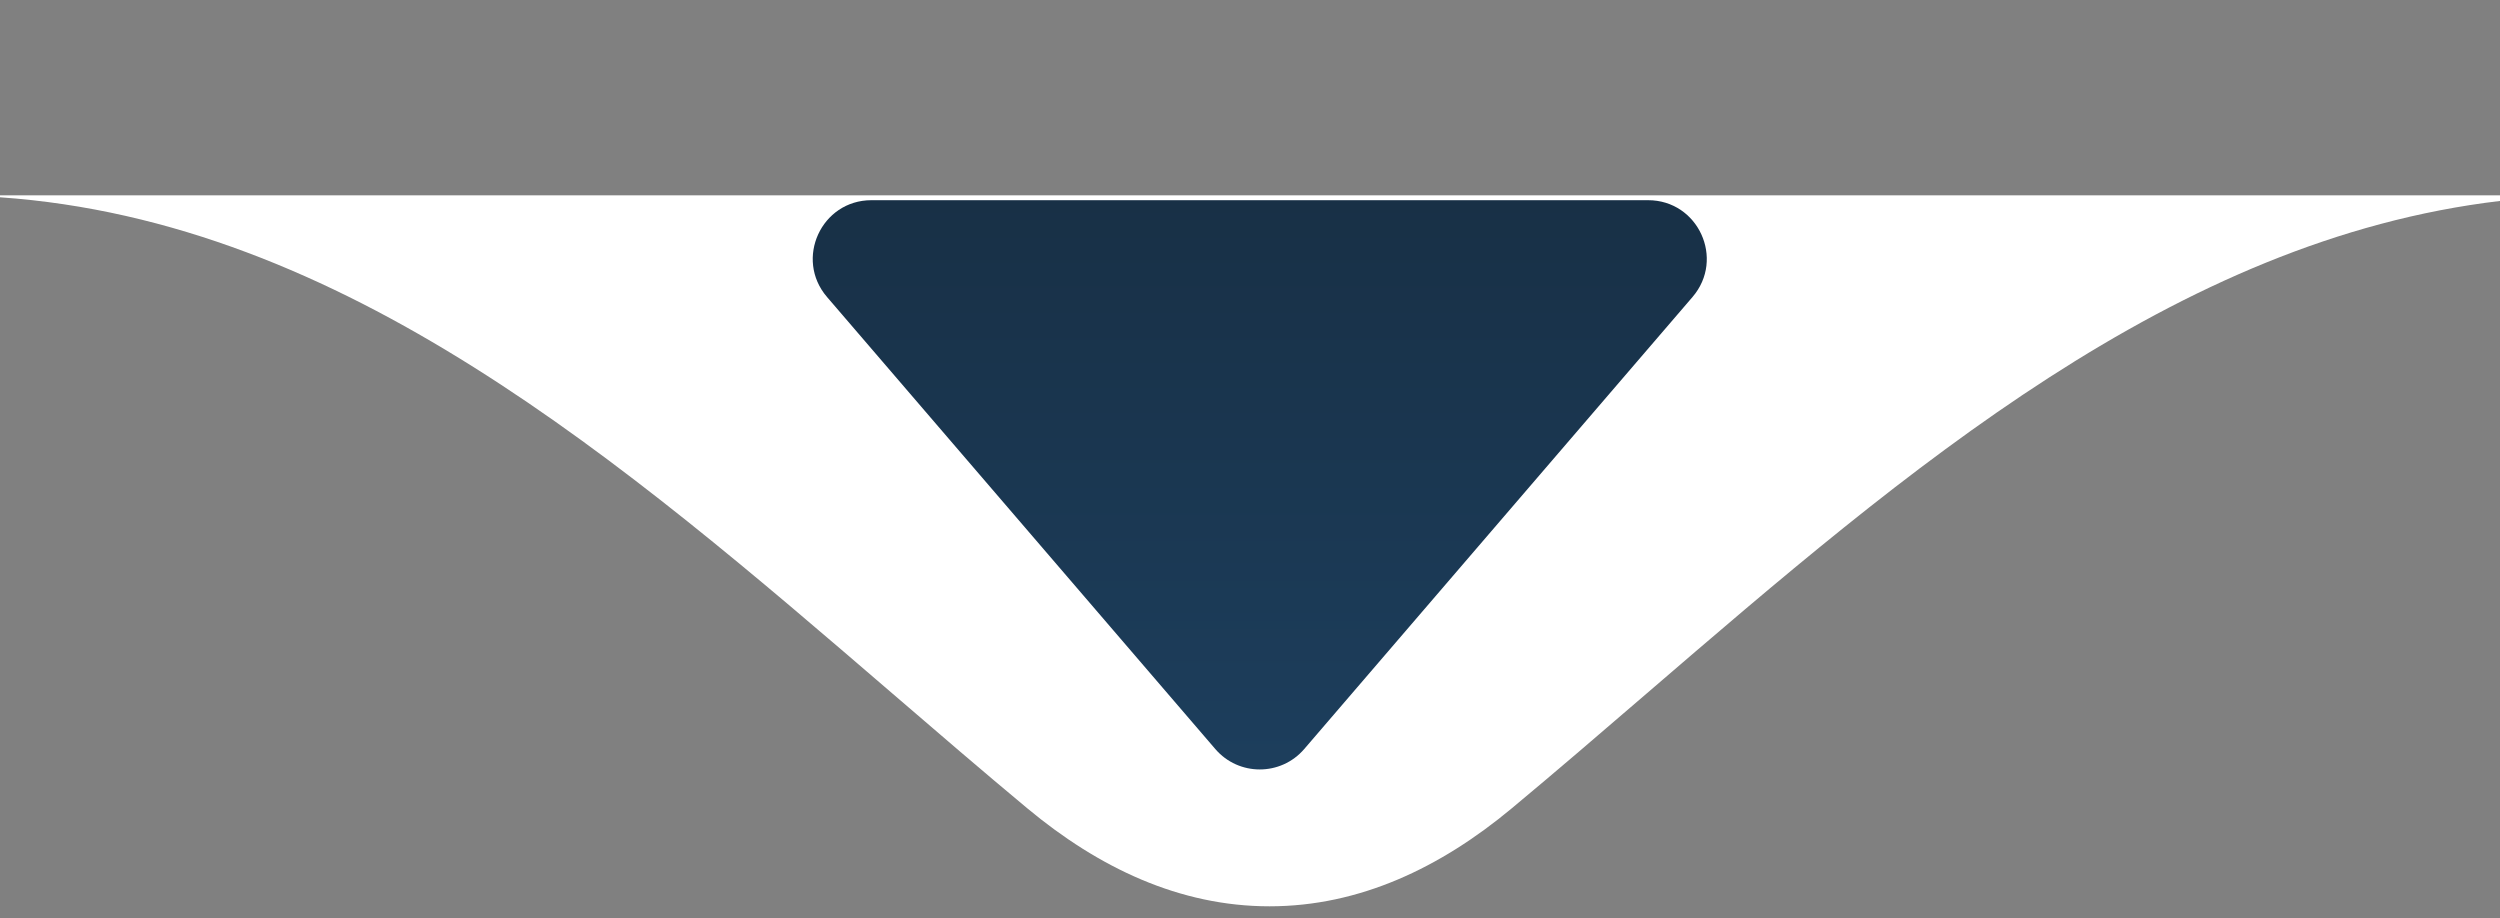
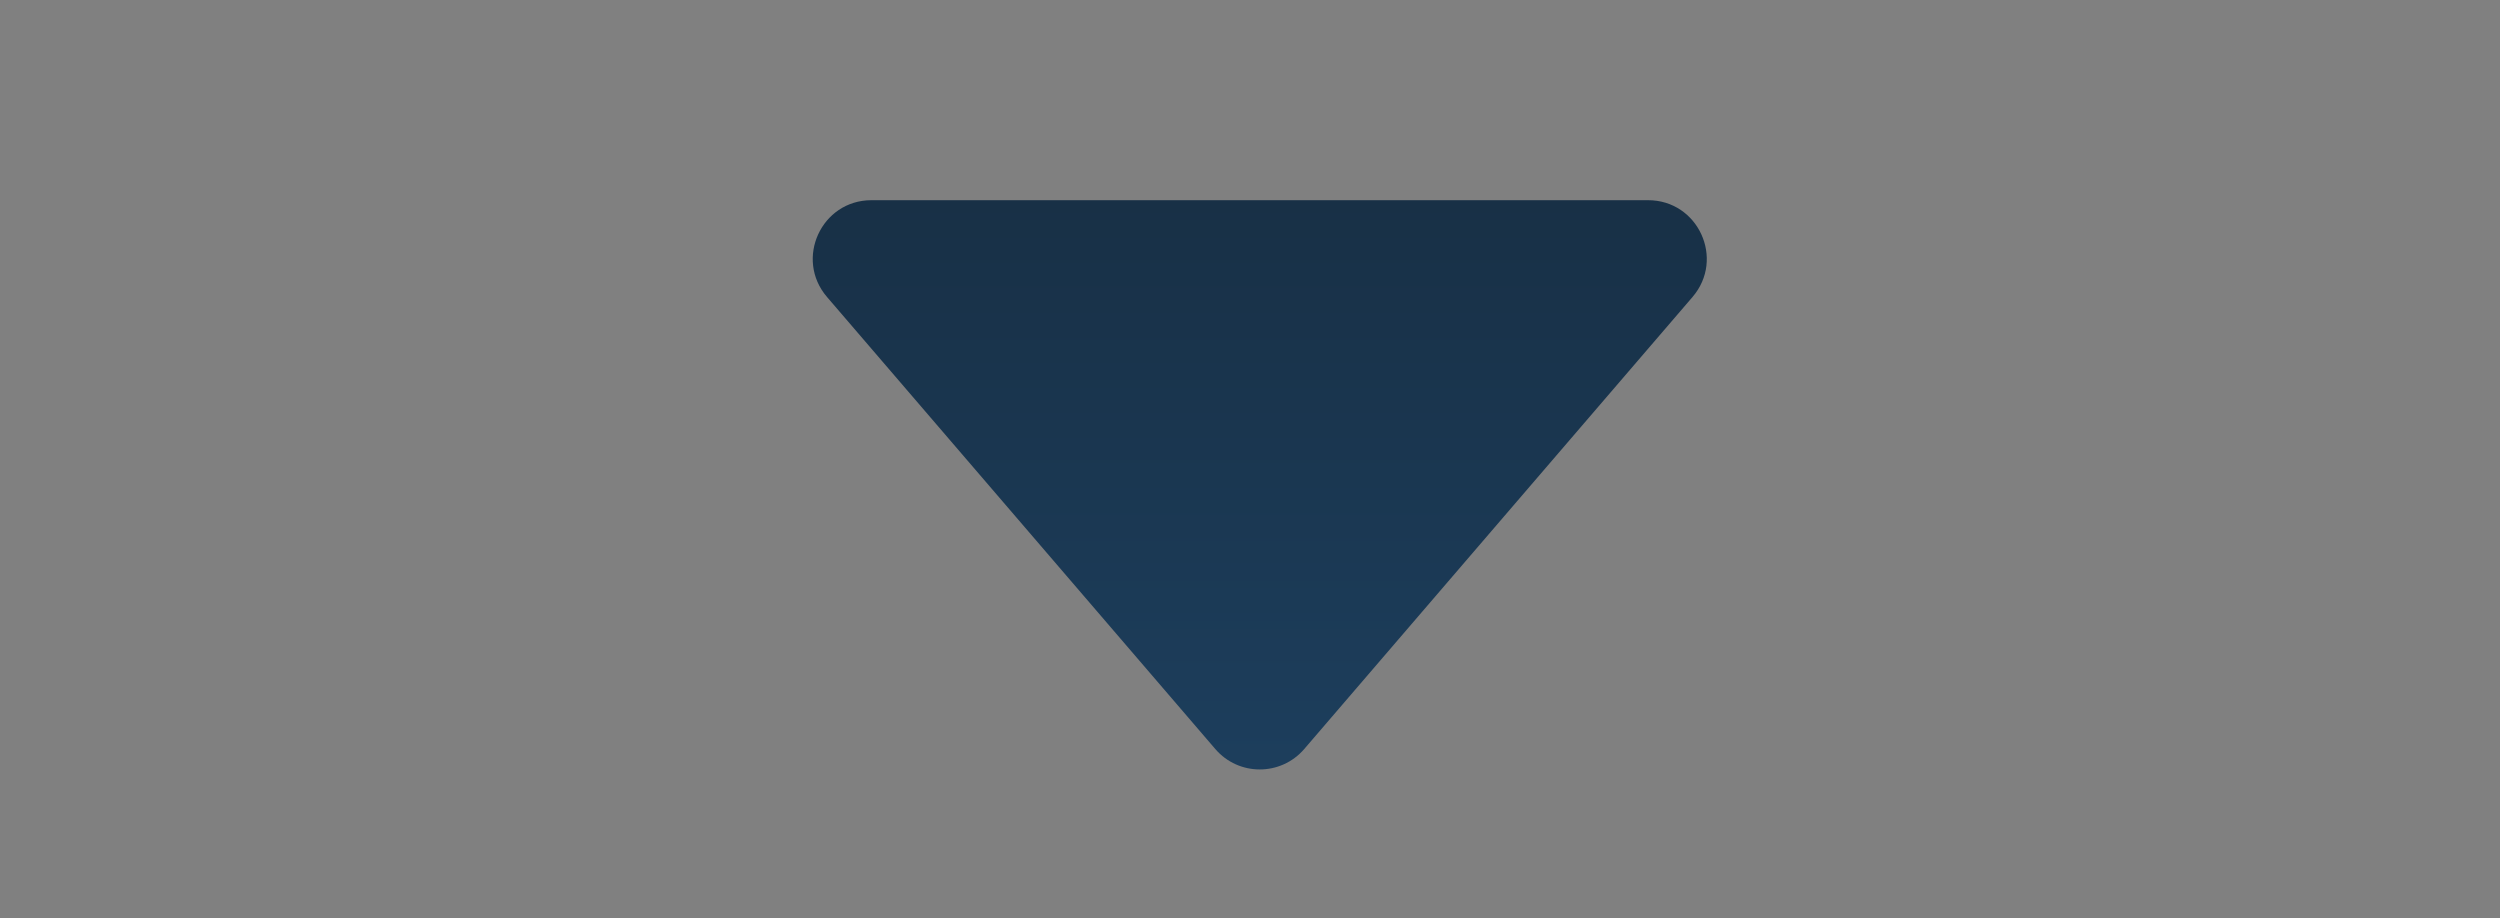
<svg xmlns="http://www.w3.org/2000/svg" width="128" height="47" viewBox="0 0 128 47" fill="none">
  <rect x="0" y="0" width="128" height="47" fill="#808080" stroke="none" />
-   <path fill-rule="evenodd" clip-rule="evenodd" d="M128 10.289V10H0V10.101C17.592 11.331 31.836 23.587 45.691 35.507C48 37.494 50.298 39.472 52.6 41.388C56.246 44.423 60.391 46.403 65 46.403C69.609 46.403 73.754 44.423 77.4 41.388C79.702 39.472 82 37.494 84.309 35.507C97.635 24.042 111.321 12.266 128 10.289Z" fill="white" />
  <path d="M66.776 38.351C65.579 39.744 63.421 39.744 62.224 38.351L42.342 15.205C40.671 13.259 42.053 10.25 44.618 10.25L84.382 10.25C86.947 10.25 88.329 13.259 86.658 15.205L66.776 38.351Z" fill="url(#paint0_linear_57_300)" />
  <defs>
    <linearGradient id="paint0_linear_57_300" x1="64.5" y1="41" x2="64.5" y2="1.1483e-06" gradientUnits="userSpaceOnUse">
      <stop stop-color="#1D3F5E" />
      <stop offset="1" stop-color="#162B3E" />
    </linearGradient>
  </defs>
</svg>